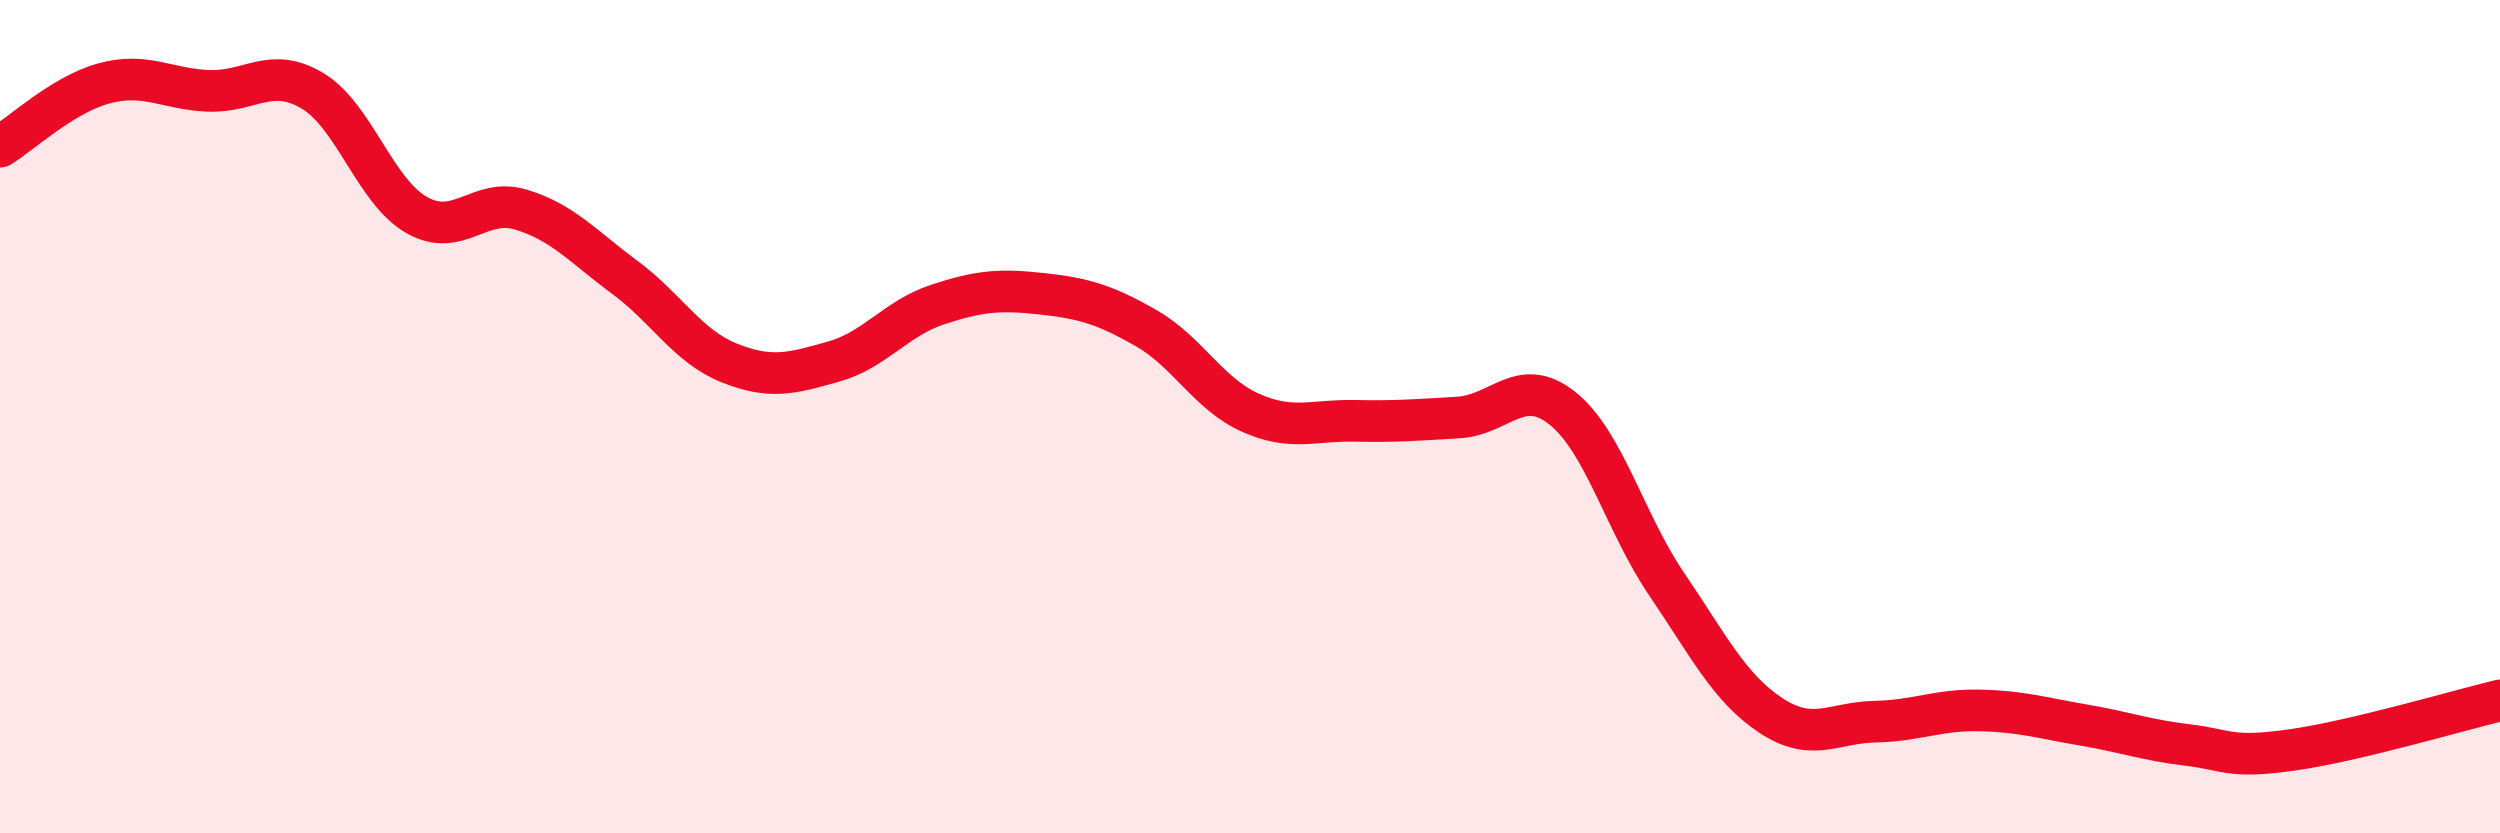
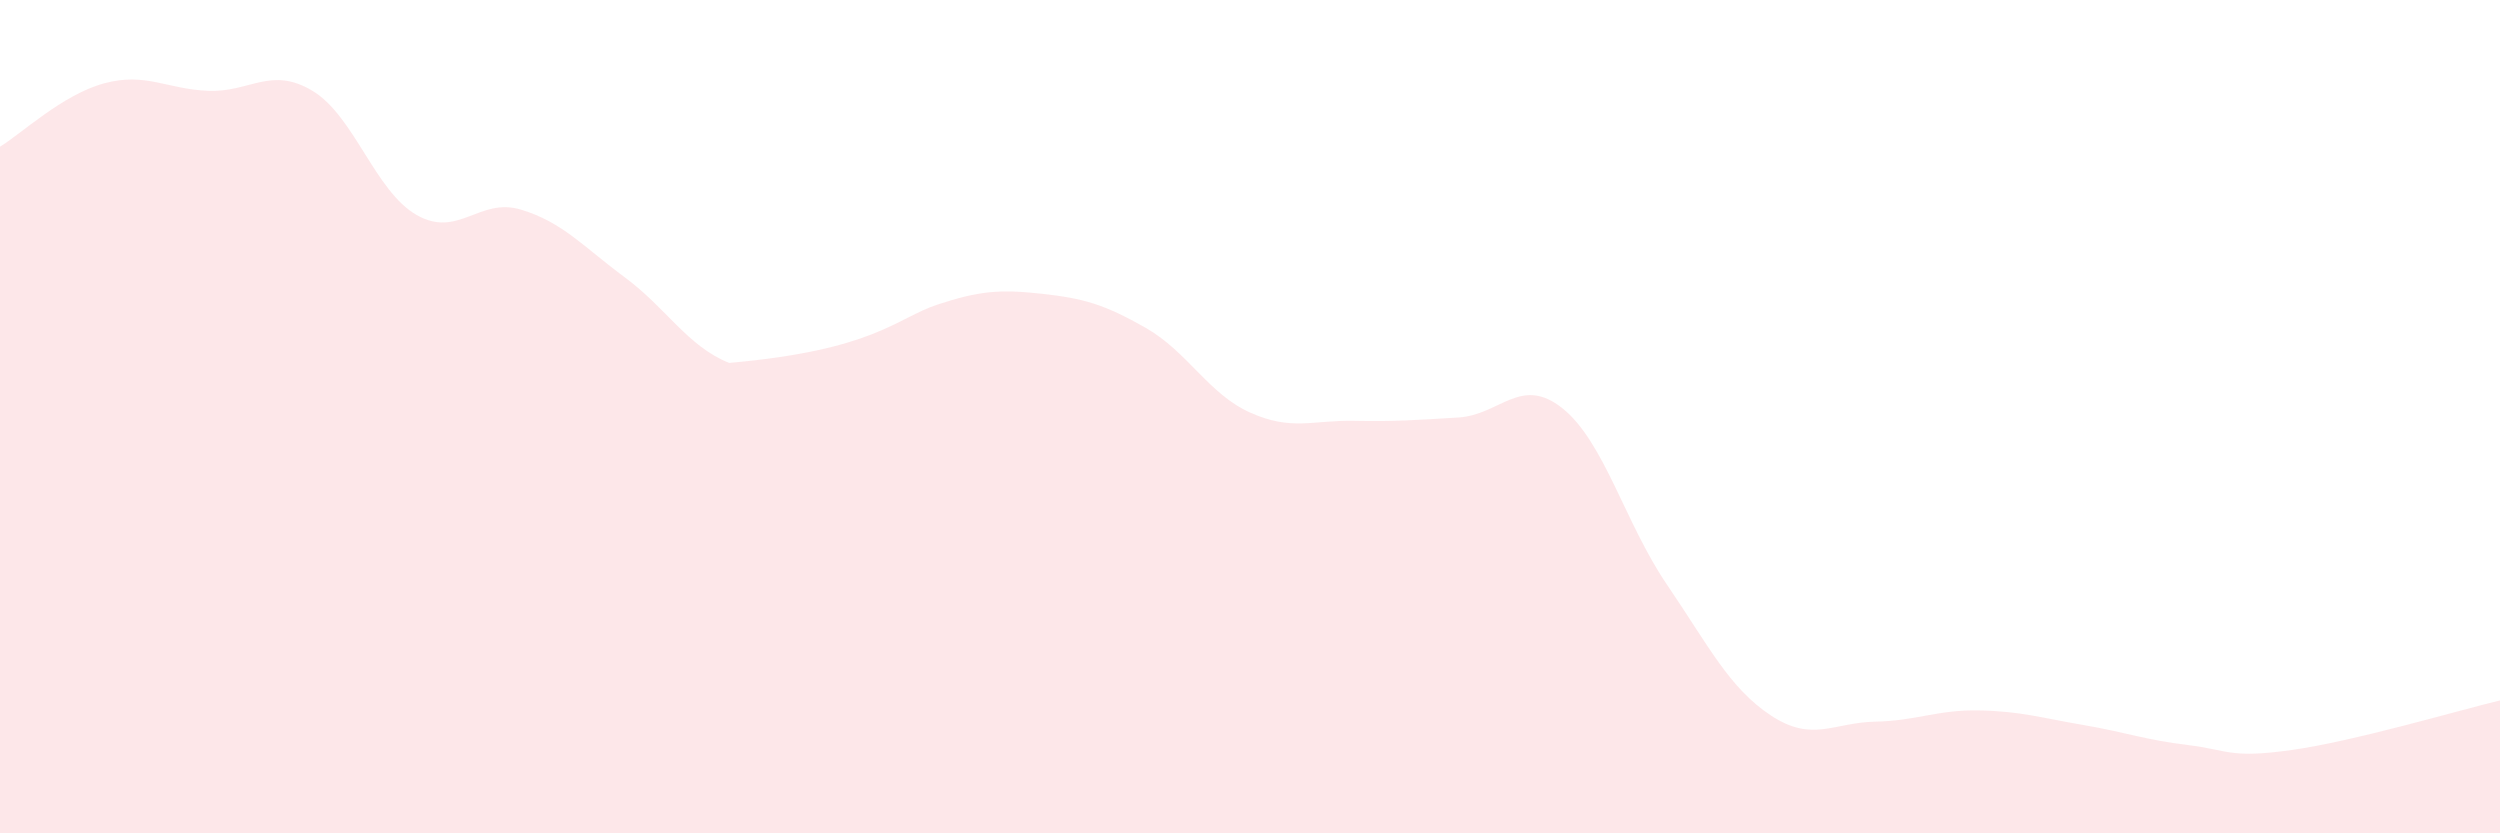
<svg xmlns="http://www.w3.org/2000/svg" width="60" height="20" viewBox="0 0 60 20">
-   <path d="M 0,3.52 C 0.5,3.22 1.5,2.27 2.5,2 C 3.5,1.73 4,2.14 5,2.18 C 6,2.22 6.5,1.58 7.5,2.18 C 8.5,2.78 9,4.59 10,5.16 C 11,5.73 11.5,4.73 12.5,5.03 C 13.5,5.33 14,5.92 15,6.66 C 16,7.4 16.5,8.31 17.5,8.71 C 18.5,9.11 19,8.96 20,8.68 C 21,8.4 21.5,7.64 22.5,7.31 C 23.5,6.98 24,6.94 25,7.05 C 26,7.16 26.5,7.3 27.5,7.87 C 28.5,8.44 29,9.45 30,9.9 C 31,10.35 31.5,10.08 32.5,10.1 C 33.5,10.12 34,10.08 35,10.02 C 36,9.96 36.5,9 37.5,9.8 C 38.5,10.6 39,12.55 40,14.02 C 41,15.49 41.5,16.51 42.5,17.17 C 43.5,17.83 44,17.34 45,17.32 C 46,17.3 46.5,17.03 47.5,17.05 C 48.5,17.07 49,17.23 50,17.4 C 51,17.57 51.5,17.76 52.5,17.88 C 53.5,18 53.5,18.21 55,18 C 56.5,17.79 59,17.05 60,16.81L60 20L0 20Z" fill="#EB0A25" opacity="0.1" stroke-linecap="round" stroke-linejoin="round" />
-   <path d="M 0,3.52 C 0.5,3.22 1.5,2.27 2.5,2 C 3.5,1.73 4,2.14 5,2.18 C 6,2.22 6.5,1.58 7.5,2.18 C 8.5,2.78 9,4.59 10,5.16 C 11,5.73 11.5,4.73 12.5,5.03 C 13.5,5.33 14,5.92 15,6.66 C 16,7.4 16.5,8.31 17.5,8.71 C 18.5,9.11 19,8.96 20,8.68 C 21,8.4 21.5,7.64 22.5,7.31 C 23.5,6.98 24,6.94 25,7.05 C 26,7.16 26.5,7.3 27.5,7.87 C 28.5,8.44 29,9.45 30,9.9 C 31,10.35 31.5,10.08 32.5,10.1 C 33.5,10.12 34,10.08 35,10.02 C 36,9.96 36.5,9 37.5,9.8 C 38.5,10.6 39,12.55 40,14.02 C 41,15.49 41.5,16.51 42.5,17.17 C 43.5,17.83 44,17.34 45,17.32 C 46,17.3 46.5,17.03 47.5,17.05 C 48.5,17.07 49,17.23 50,17.4 C 51,17.57 51.5,17.76 52.5,17.88 C 53.5,18 53.5,18.21 55,18 C 56.5,17.79 59,17.05 60,16.81" stroke="#EB0A25" stroke-width="1" fill="none" stroke-linecap="round" stroke-linejoin="round" />
+   <path d="M 0,3.52 C 0.5,3.22 1.5,2.27 2.5,2 C 3.5,1.73 4,2.14 5,2.18 C 6,2.22 6.5,1.58 7.5,2.18 C 8.5,2.78 9,4.59 10,5.16 C 11,5.73 11.5,4.73 12.5,5.03 C 13.5,5.33 14,5.92 15,6.66 C 16,7.4 16.5,8.31 17.5,8.71 C 21,8.4 21.5,7.64 22.5,7.31 C 23.5,6.98 24,6.94 25,7.05 C 26,7.16 26.5,7.3 27.5,7.87 C 28.5,8.44 29,9.45 30,9.9 C 31,10.35 31.5,10.08 32.5,10.1 C 33.5,10.12 34,10.08 35,10.02 C 36,9.96 36.5,9 37.5,9.8 C 38.5,10.6 39,12.55 40,14.02 C 41,15.49 41.5,16.51 42.5,17.17 C 43.5,17.83 44,17.34 45,17.32 C 46,17.3 46.5,17.03 47.5,17.05 C 48.5,17.07 49,17.23 50,17.4 C 51,17.57 51.5,17.76 52.5,17.88 C 53.5,18 53.5,18.21 55,18 C 56.5,17.79 59,17.05 60,16.81L60 20L0 20Z" fill="#EB0A25" opacity="0.1" stroke-linecap="round" stroke-linejoin="round" />
</svg>